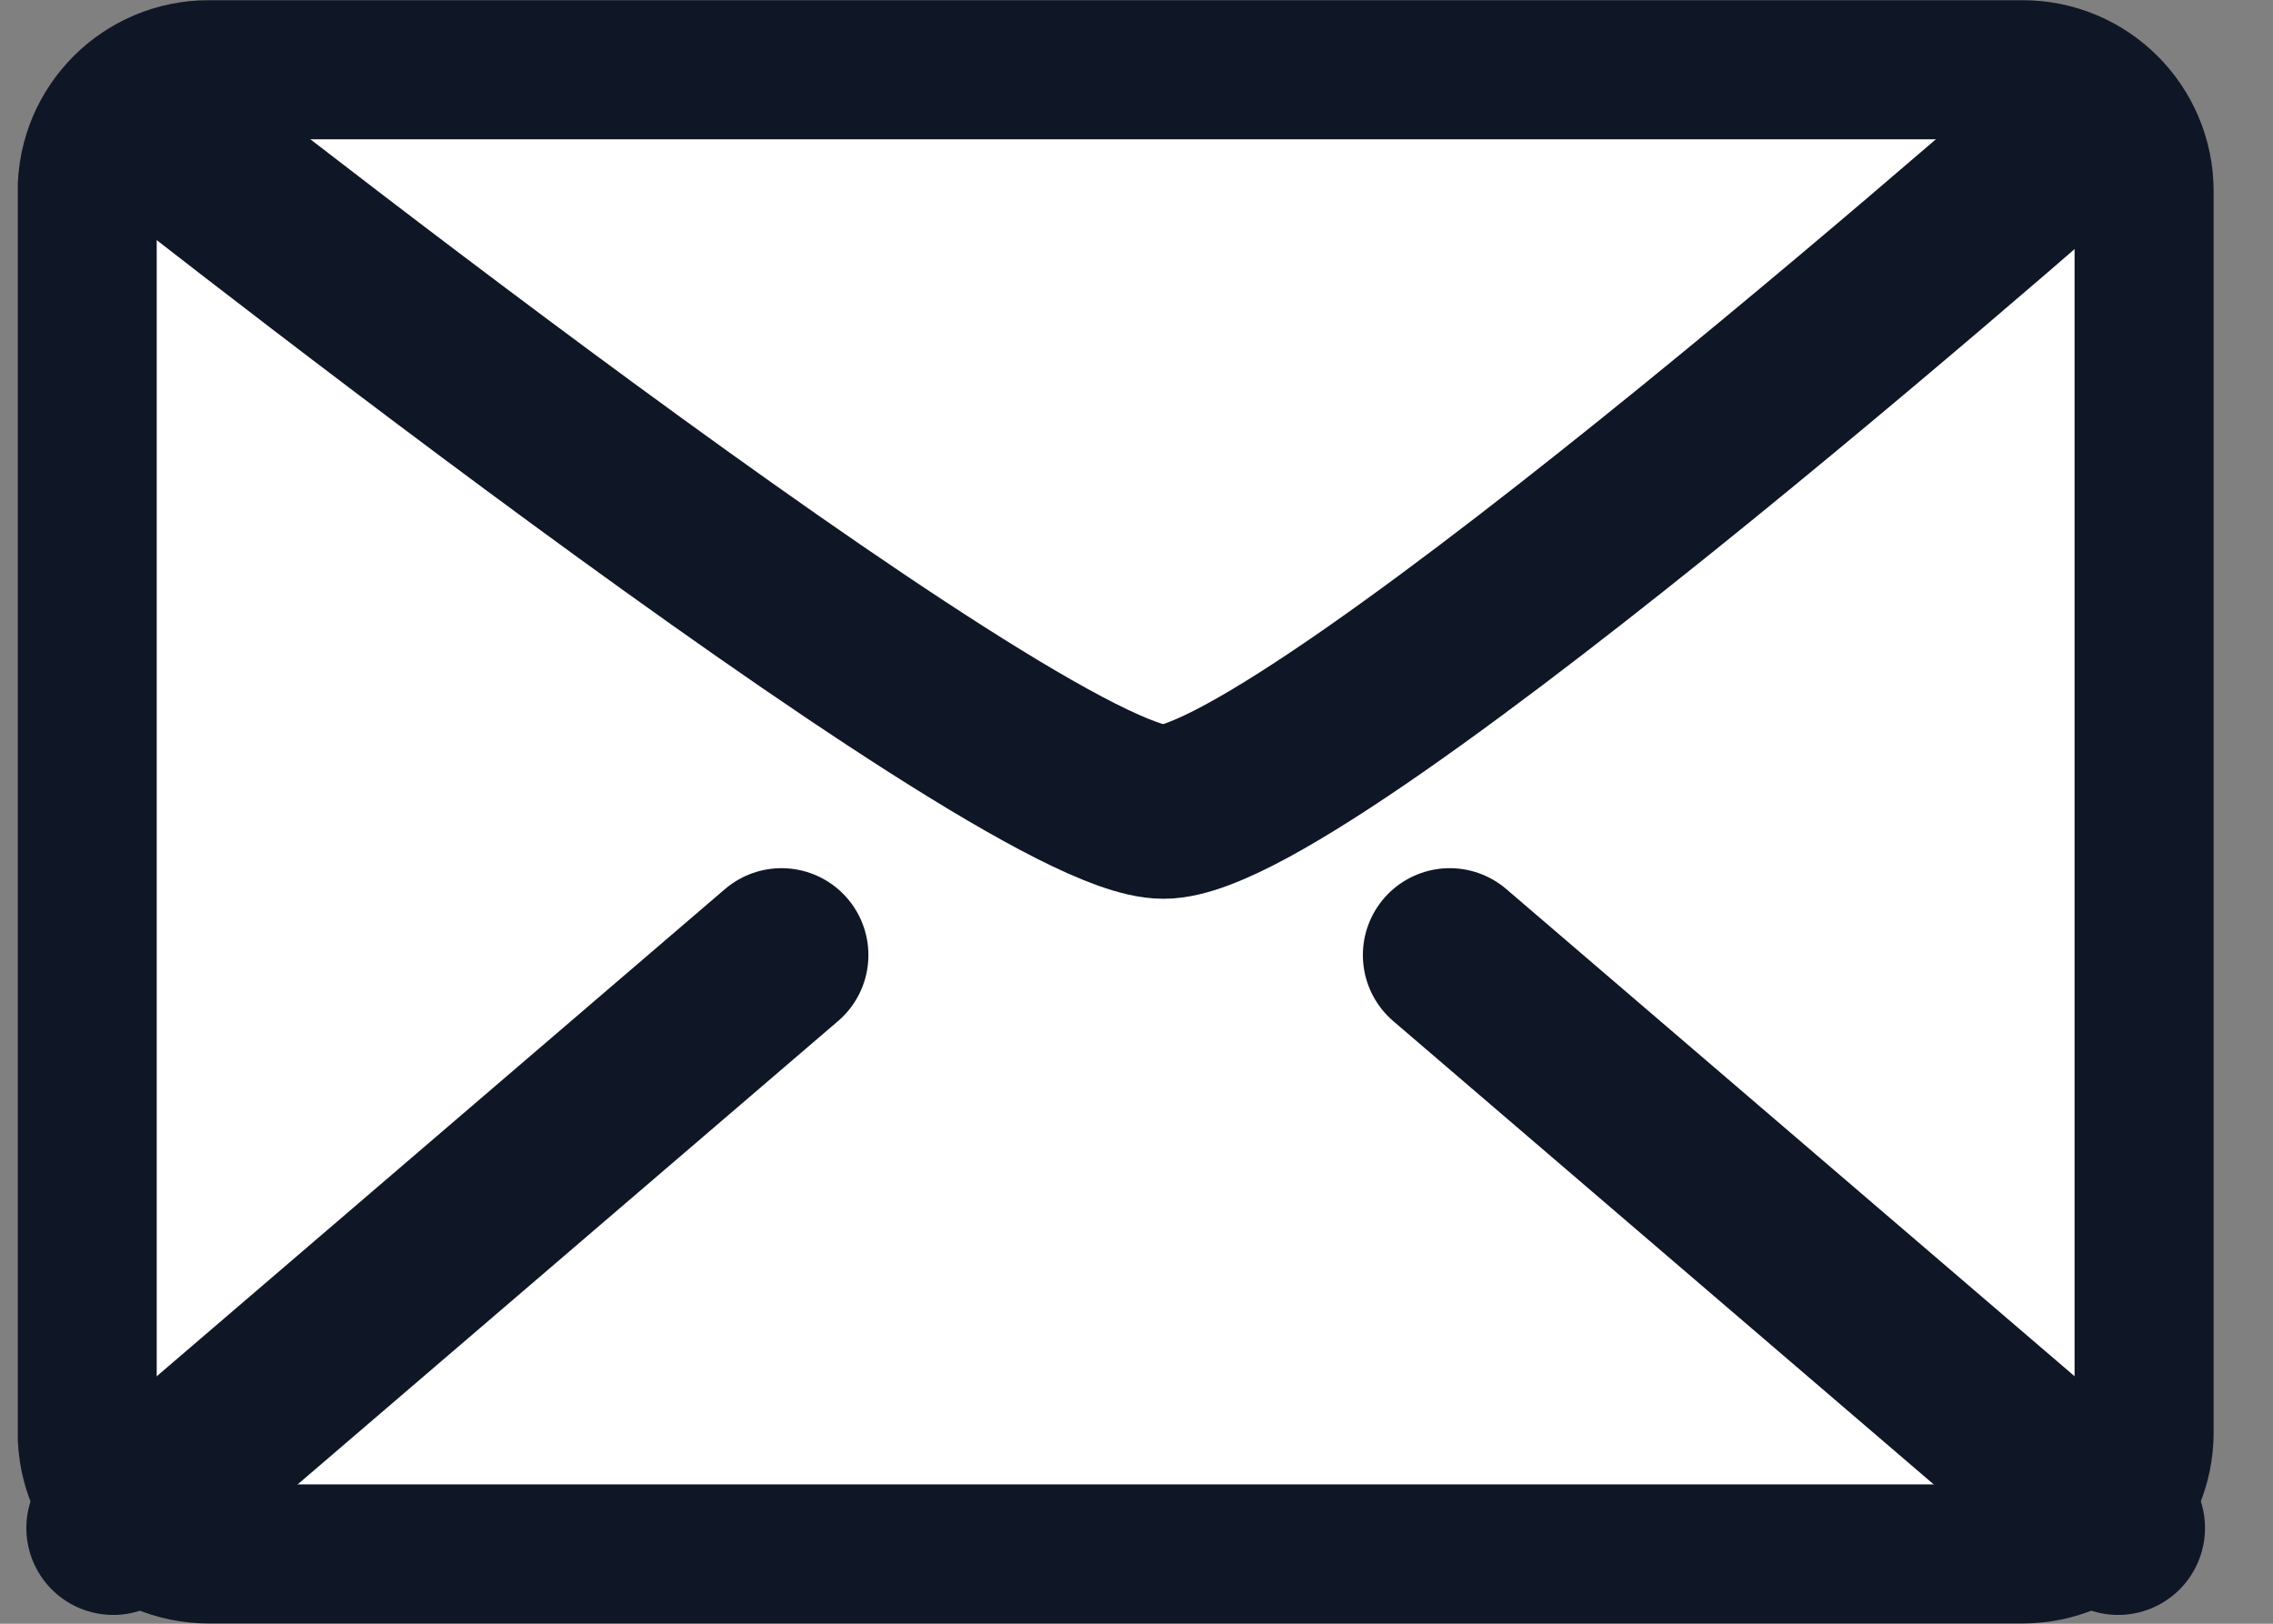
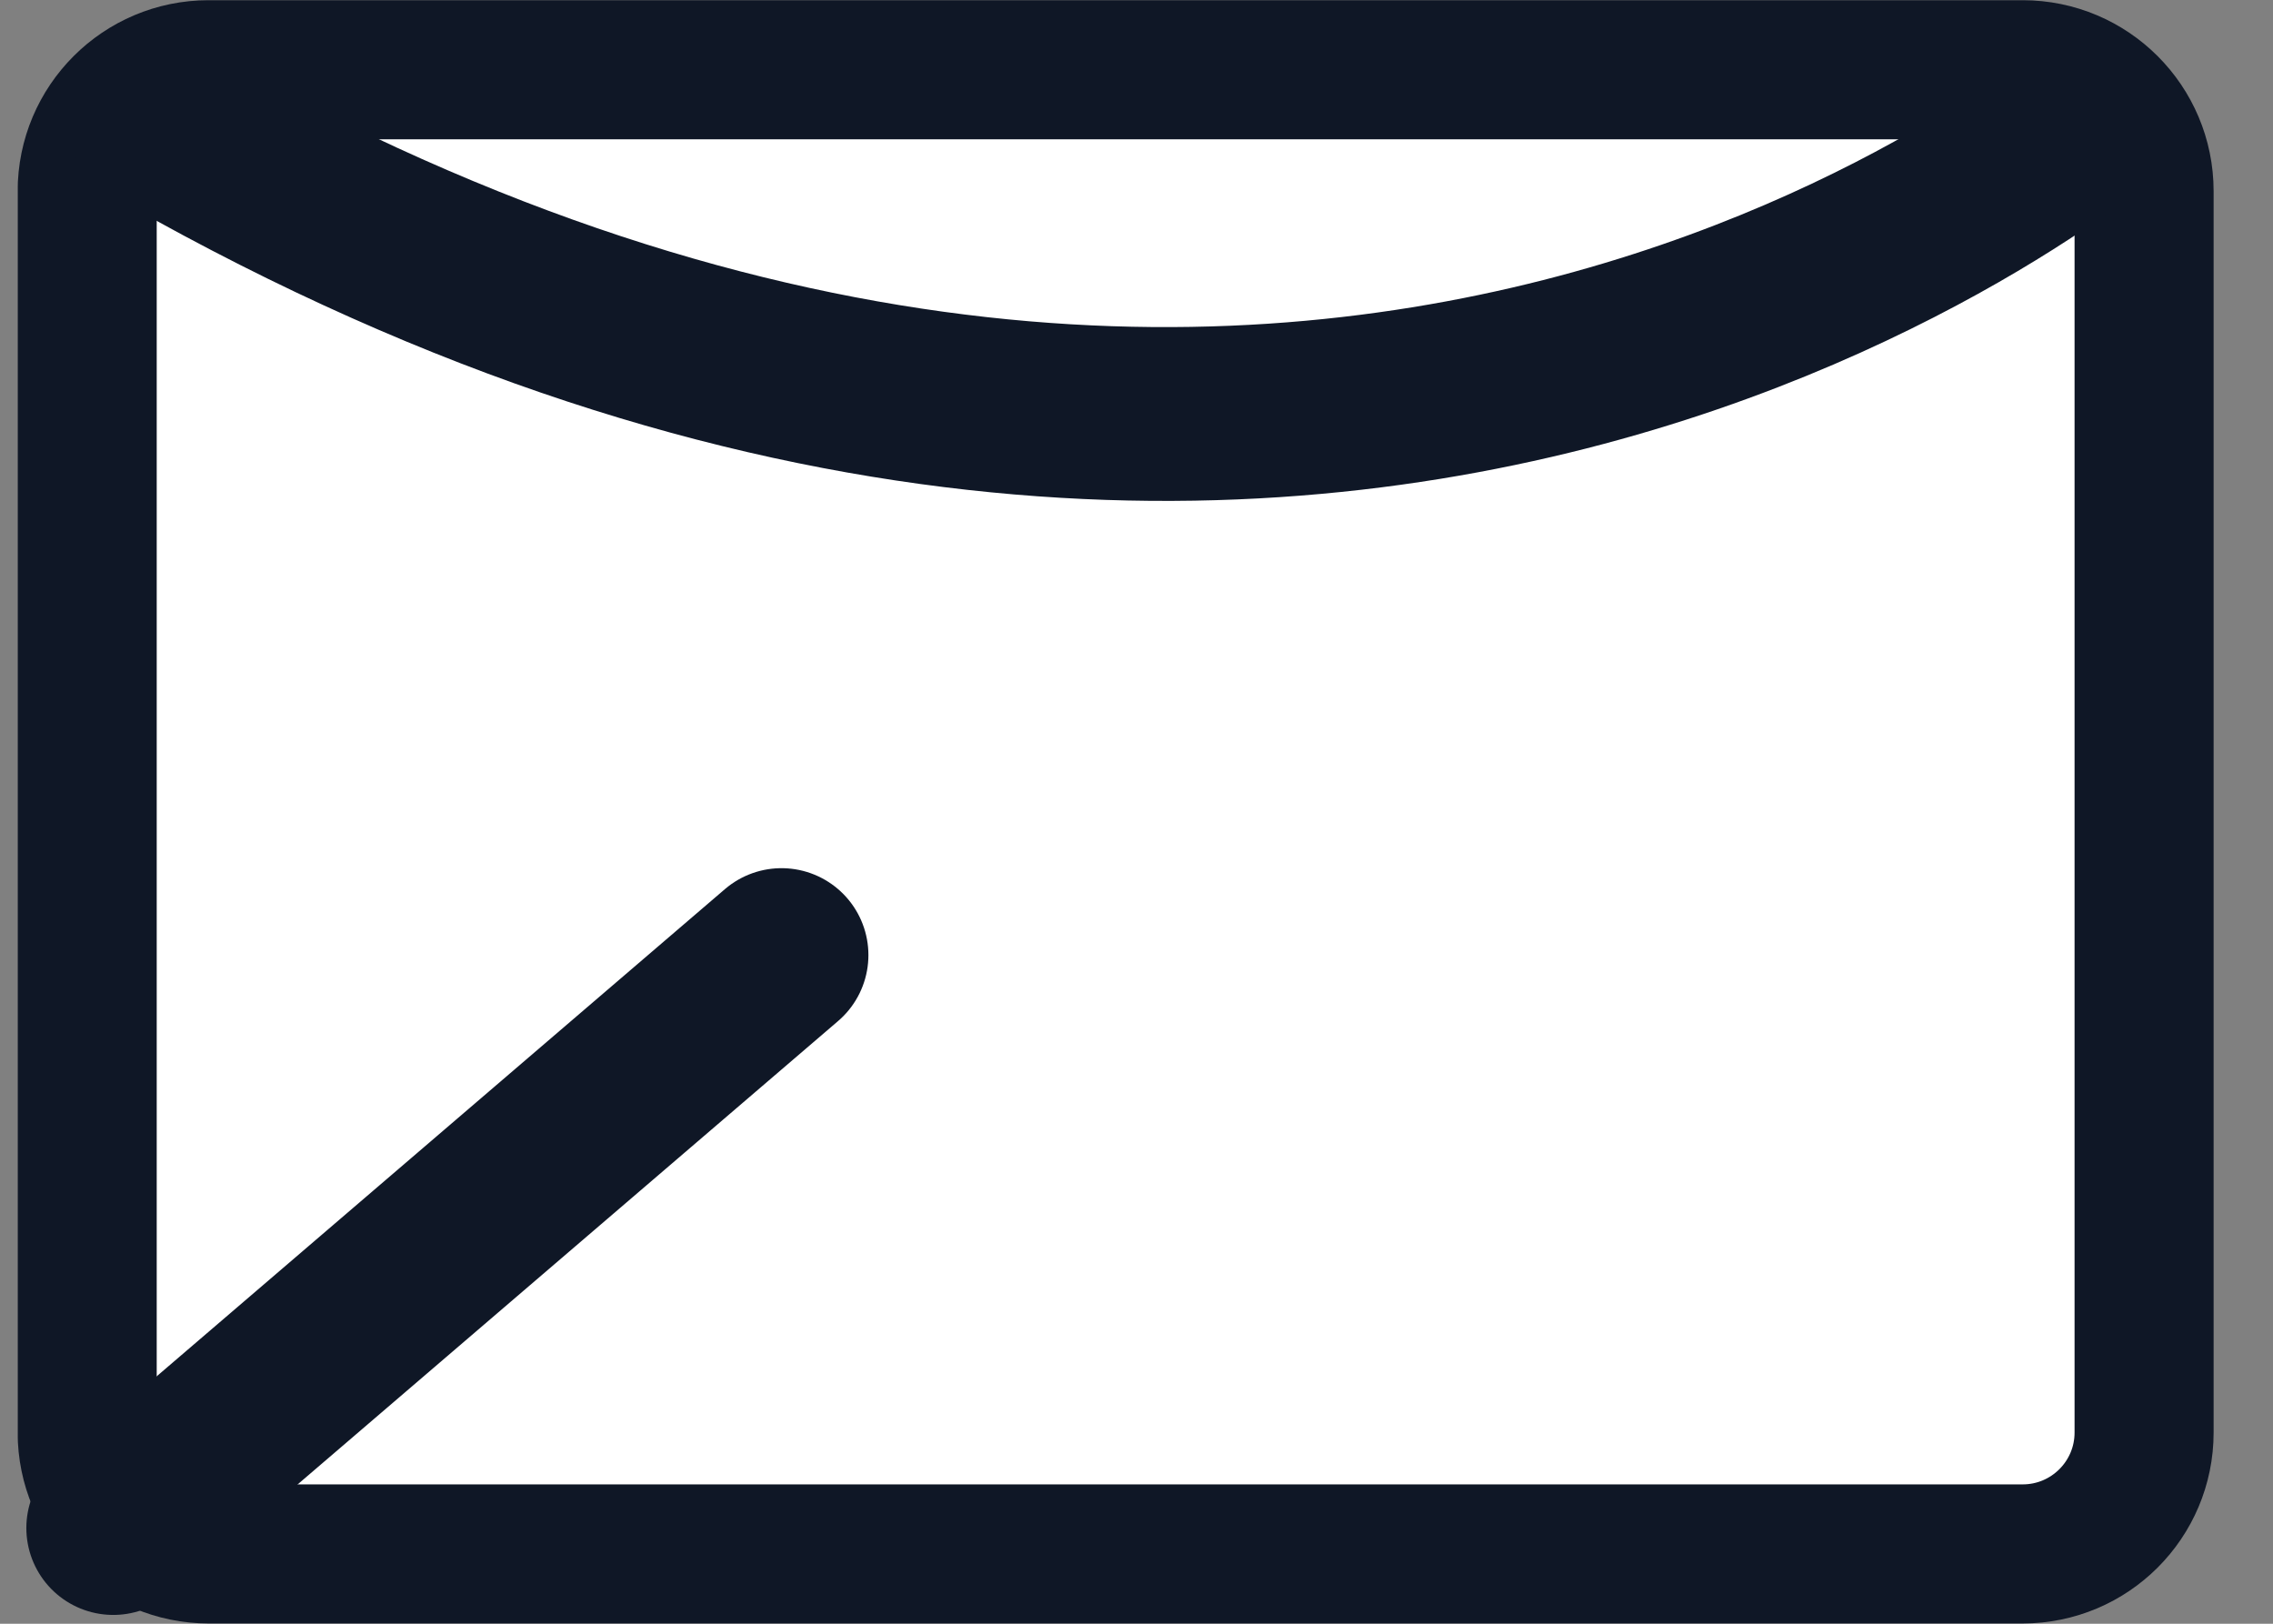
<svg xmlns="http://www.w3.org/2000/svg" width="28" height="20" viewBox="0 0 28 20" fill="none">
  <rect x="0" y="0" width="28" height="20" fill="#808080" stroke="none" />
  <g clip-path="url(#clip0_396_49)">
    <path d="M24.916 0.859H2.57C1.744 0.859 1.074 1.529 1.074 2.355V17.645C1.074 18.471 1.744 19.14 2.57 19.14H24.916C25.742 19.14 26.412 18.471 26.412 17.645V2.355C26.412 1.529 25.742 0.859 24.916 0.859Z" fill="white" stroke="#0F1726" stroke-width="1.713" />
-     <path d="M1.395 1.179C1.395 1.179 12.52 10 14.332 10C16.144 10 26.093 1.179 26.093 1.179" stroke="#0F1726" stroke-width="2.141" />
+     <path d="M1.395 1.179C16.144 10 26.093 1.179 26.093 1.179" stroke="#0F1726" stroke-width="2.141" />
    <path d="M1.395 18.821L9.627 11.764" stroke="#0F1726" stroke-width="2.141" stroke-linecap="round" />
-     <path d="M26.092 18.821L17.859 11.764" stroke="#0F1726" stroke-width="2.141" stroke-linecap="round" />
  </g>
  <defs>
    <clipPath id="clip0_396_49">
      <rect width="27.578" height="19.994" fill="white" transform="translate(0.219 0.003)" />
    </clipPath>
  </defs>
</svg>